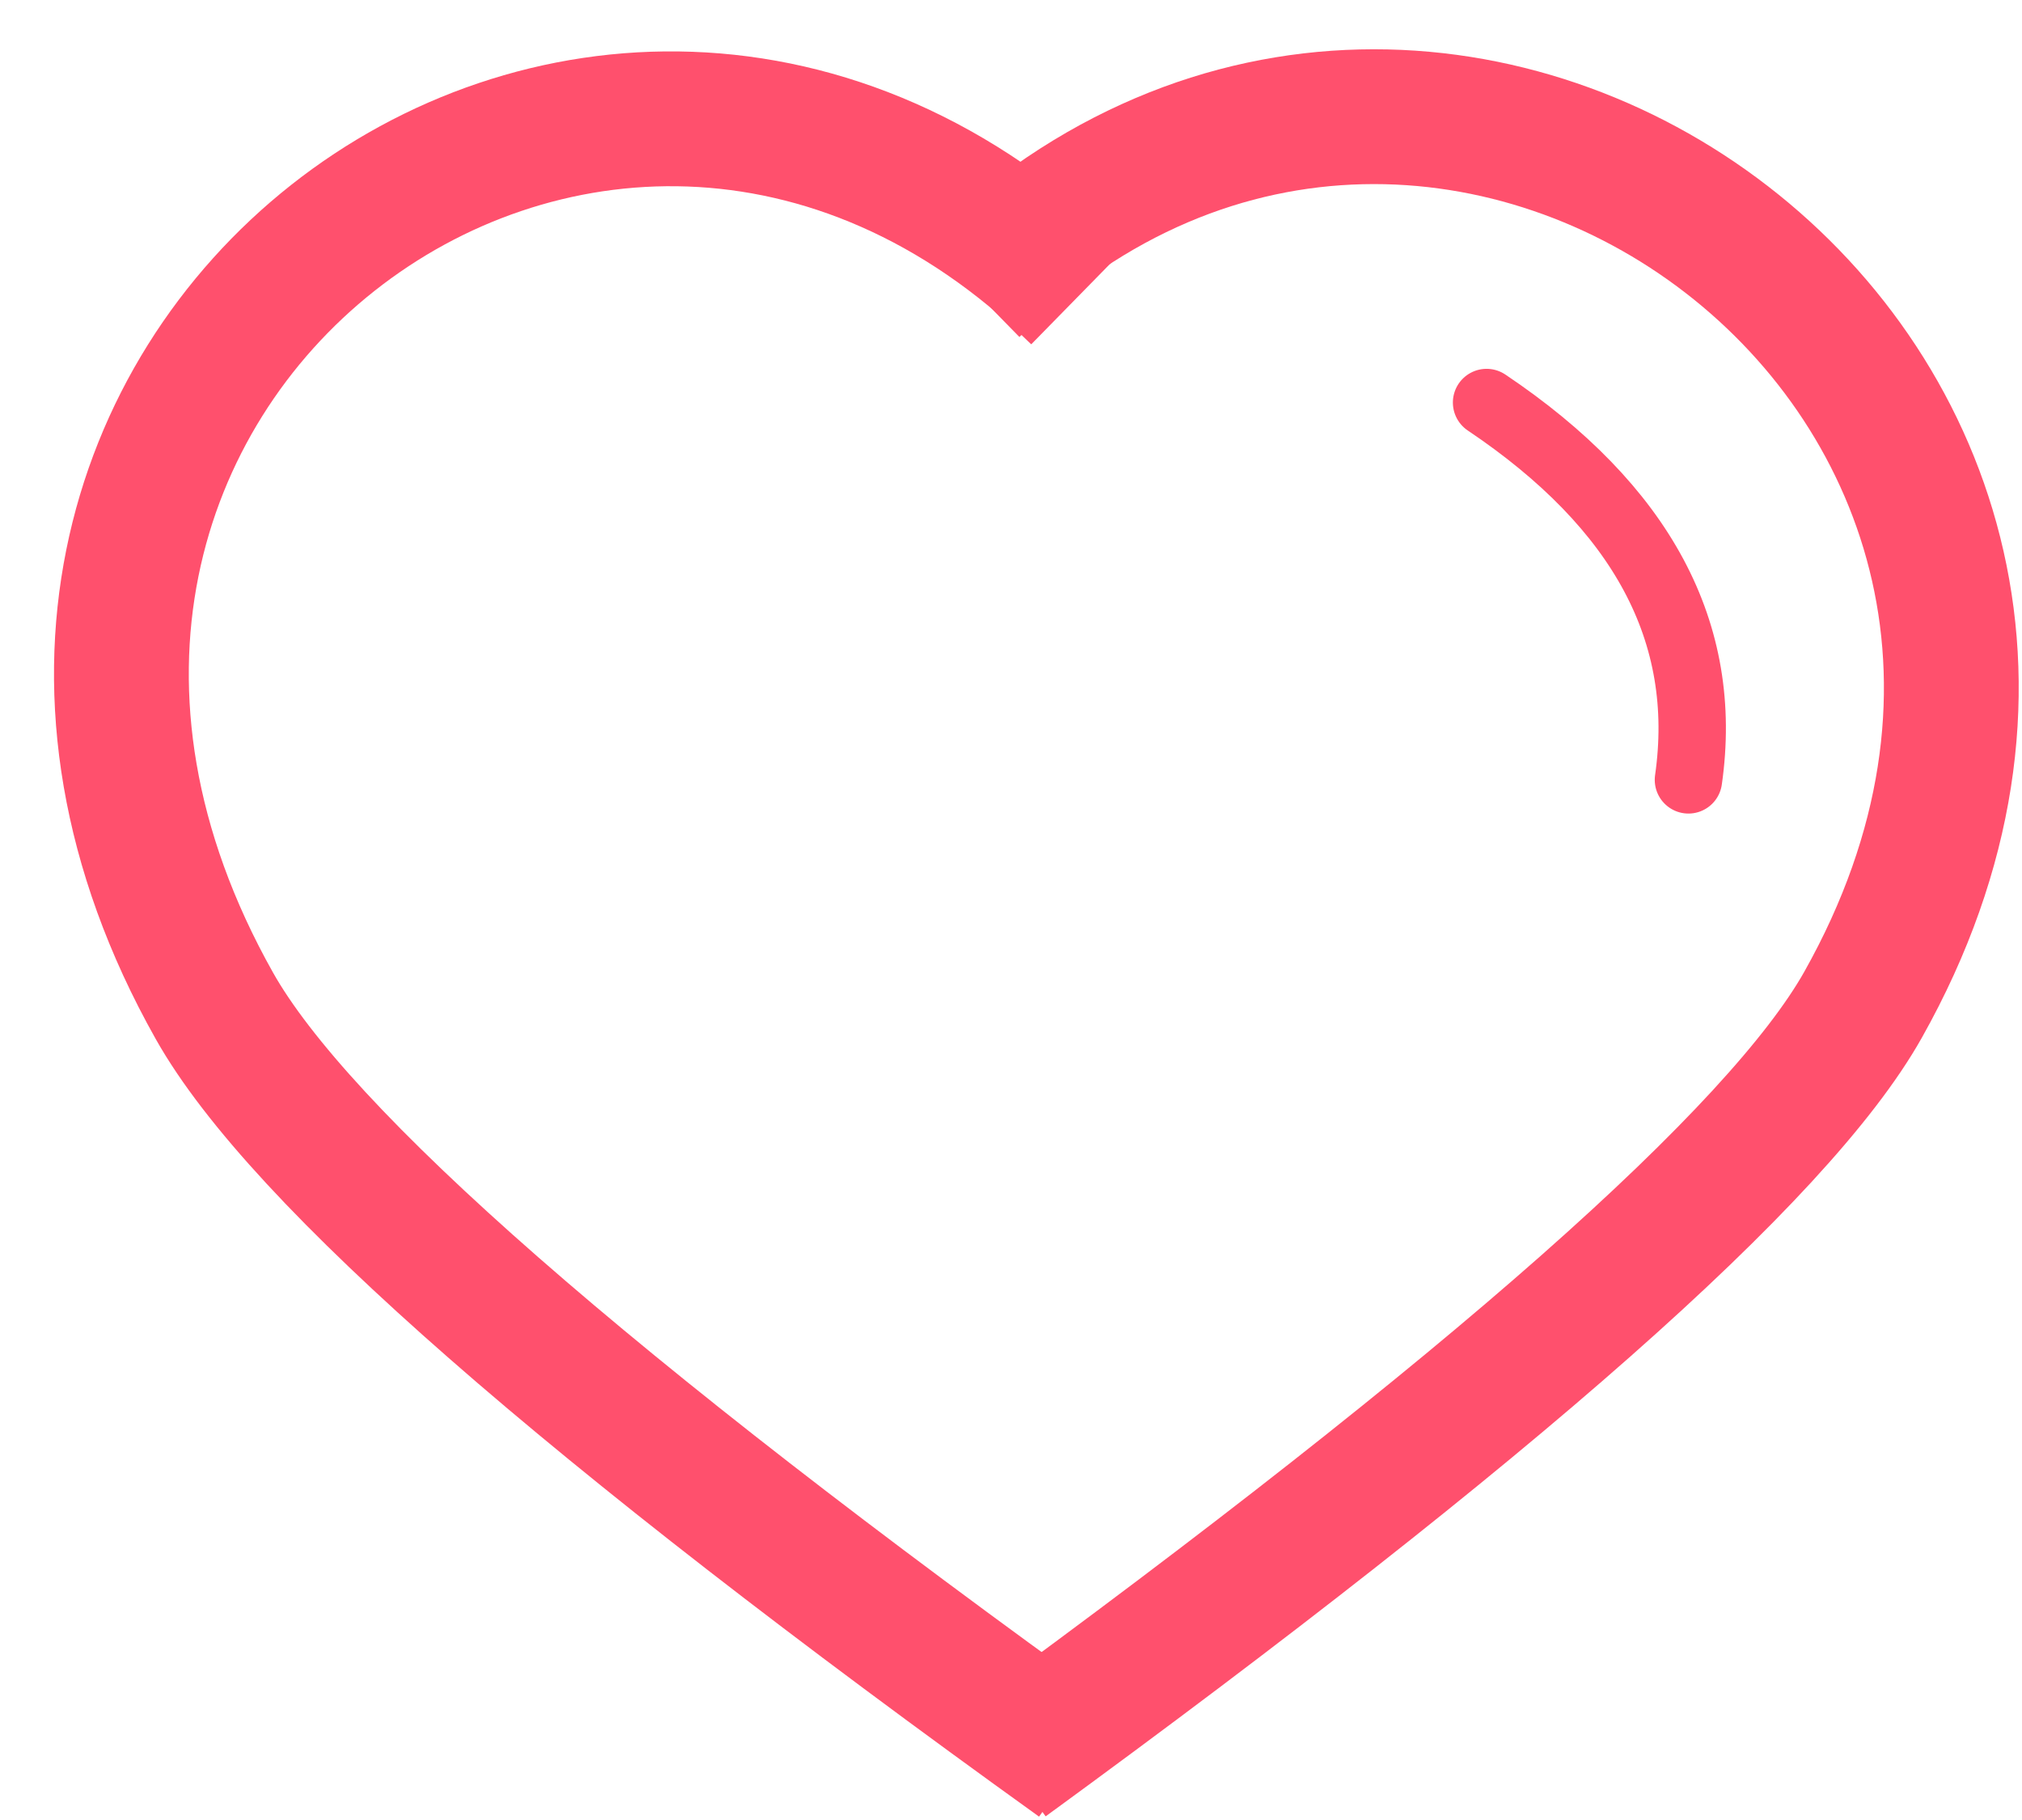
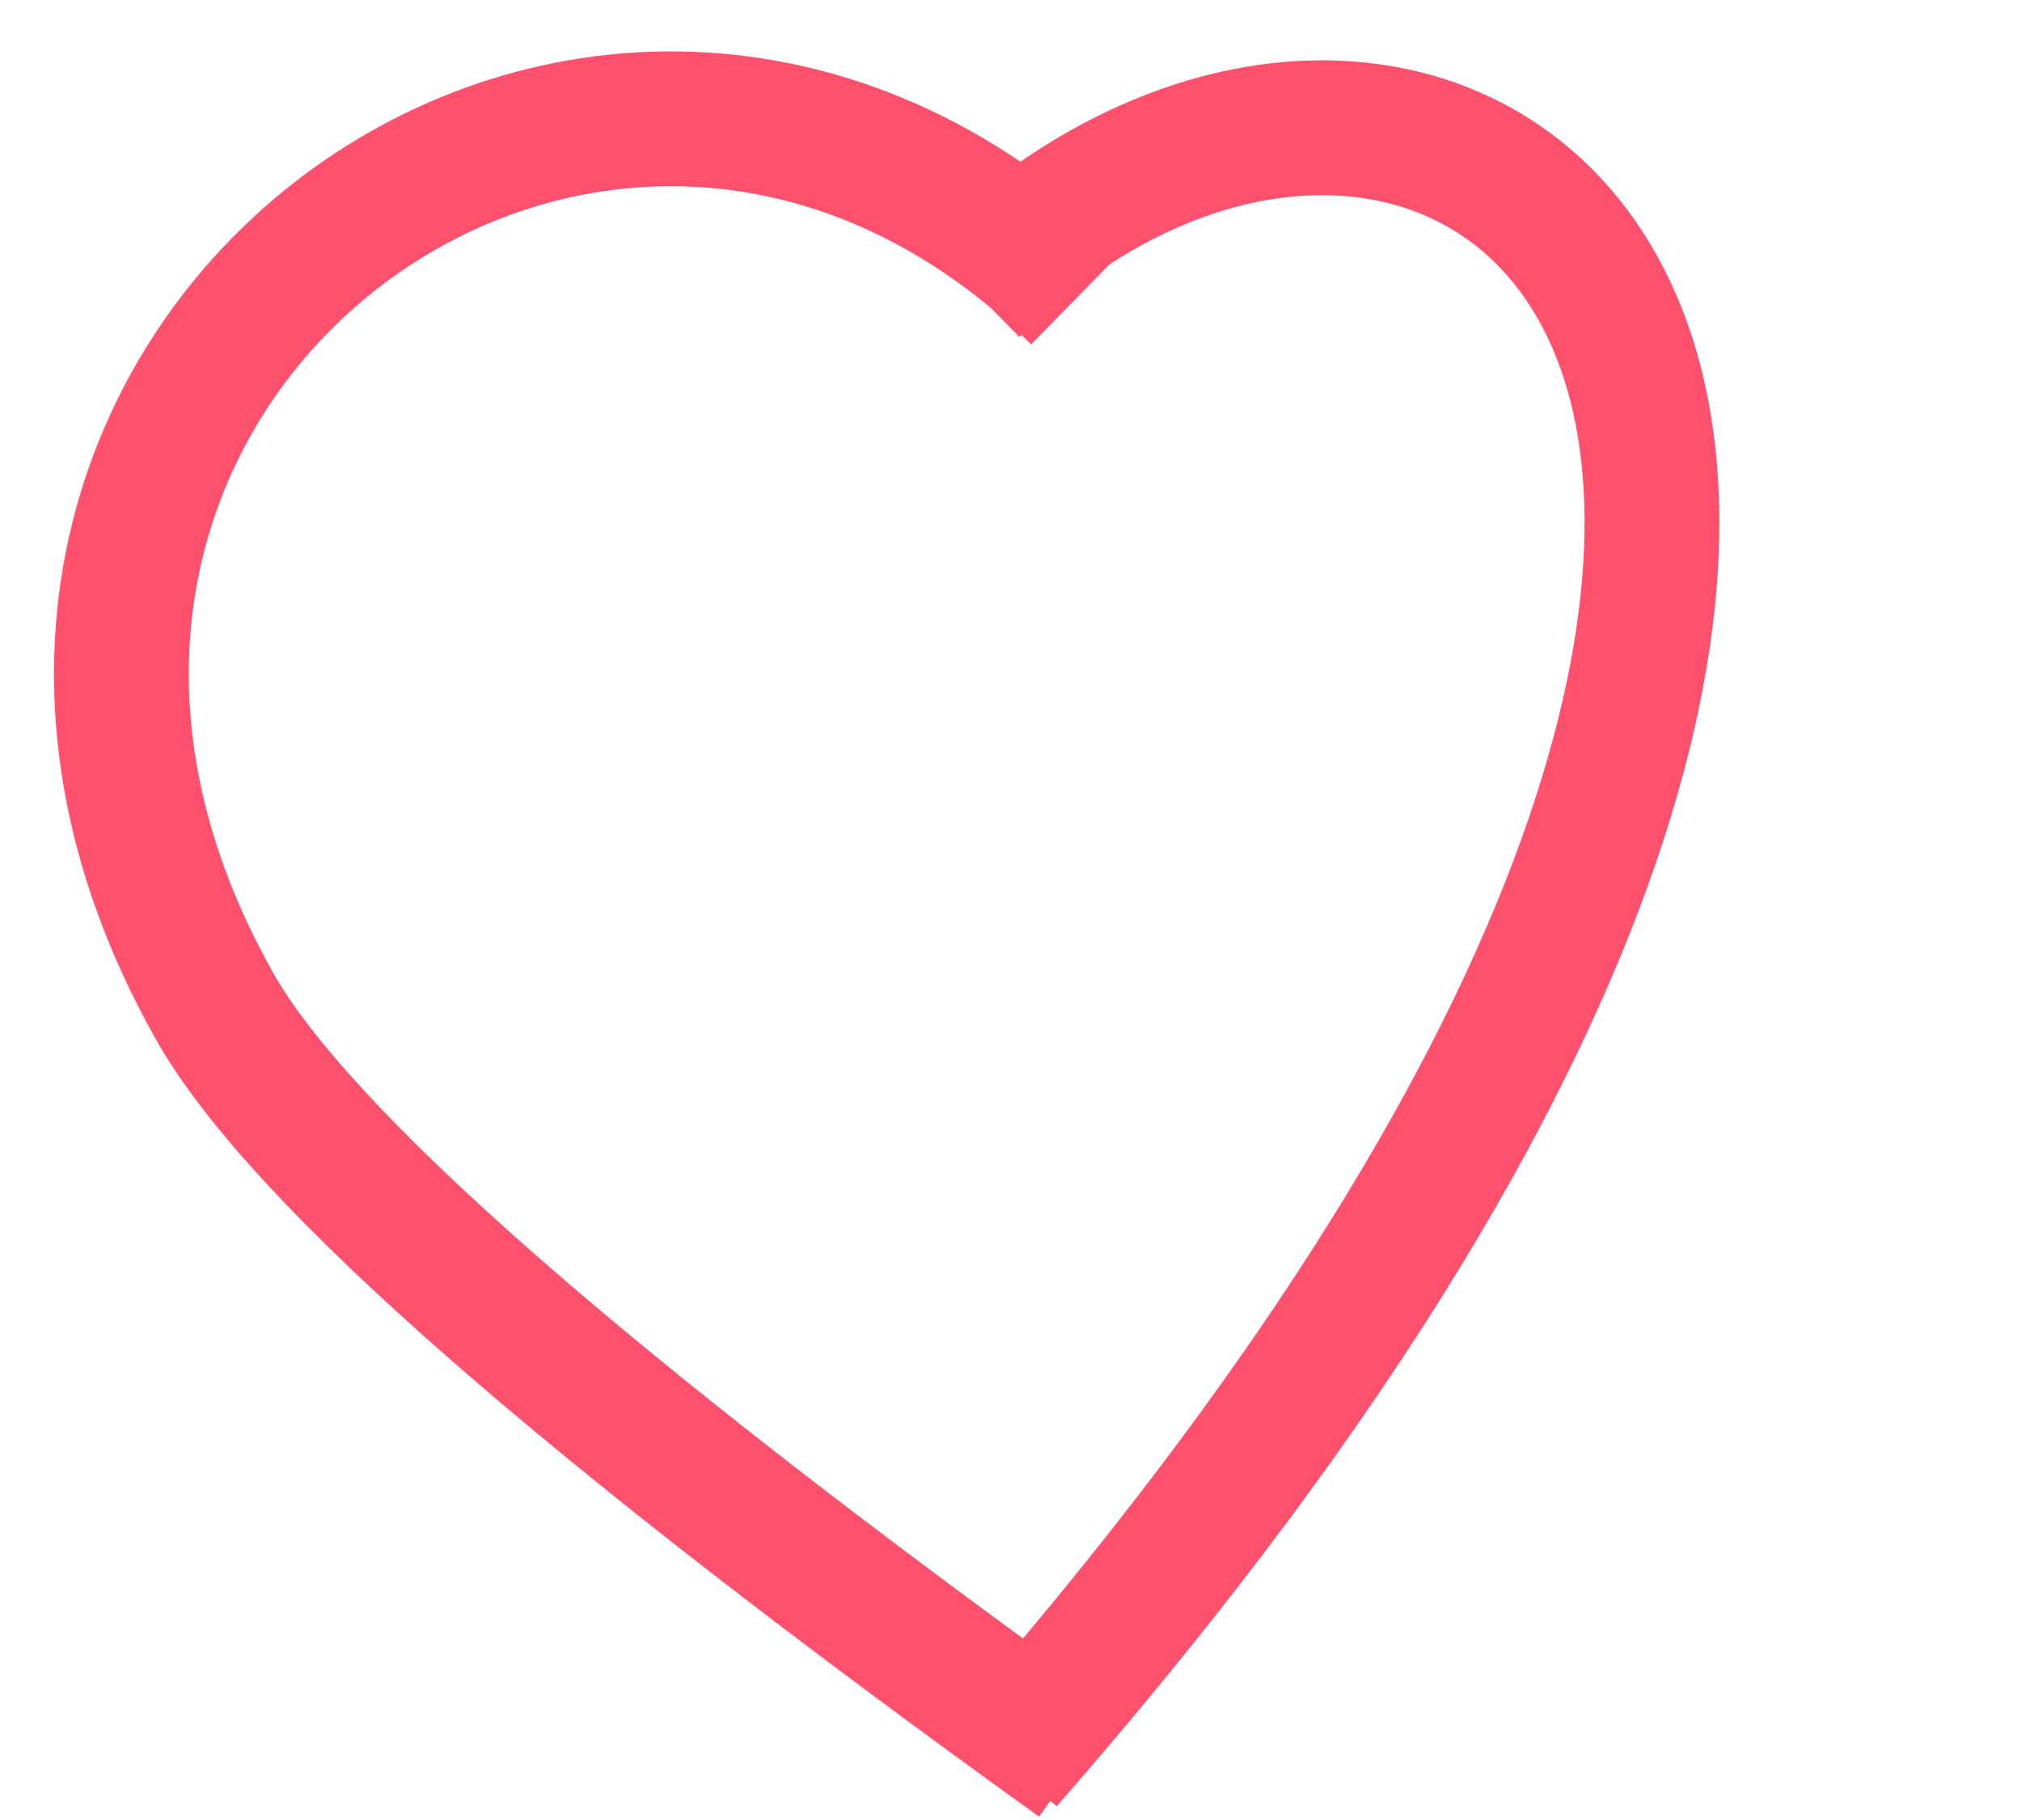
<svg xmlns="http://www.w3.org/2000/svg" width="30px" height="27px" viewBox="0 0 30 27" version="1.1">
  <title>Group</title>
  <g id="Page-1" stroke="none" stroke-width="1" fill="none" fill-rule="evenodd">
    <g id="Group" transform="translate(1.801, 1.731)" stroke="#FF506D">
      <path d="M14.199,24.407 C6.914,19.172 2.641,15.433 1.379,13.189 C-3.866,3.865 7.039,-4.353 14.199,2.663" id="Path" stroke-width="2" />
-       <path d="M26.65,24.407 C19.418,19.132 15.179,15.388 13.934,13.176 C8.763,3.982 20.09,-4.364 27.15,2.554" id="Path-Copy" stroke-width="2" transform="translate(19.887, 12.203) scale(-1, 1) translate(-19.887, -12.203) " />
-       <path d="M23.58,9.635 C23.624,7.432 22.406,5.701 19.925,4.444" id="Path-2" stroke-linecap="round" stroke-linejoin="round" transform="translate(21.753, 7.04) rotate(7) translate(-21.753, -7.04) " />
+       <path d="M26.65,24.407 C8.763,3.982 20.09,-4.364 27.15,2.554" id="Path-Copy" stroke-width="2" transform="translate(19.887, 12.203) scale(-1, 1) translate(-19.887, -12.203) " />
    </g>
  </g>
</svg>